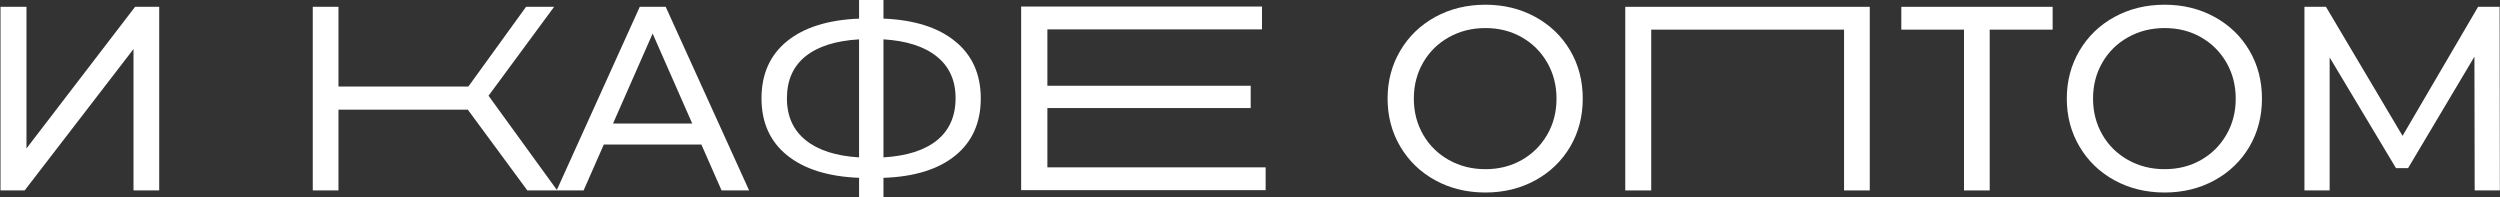
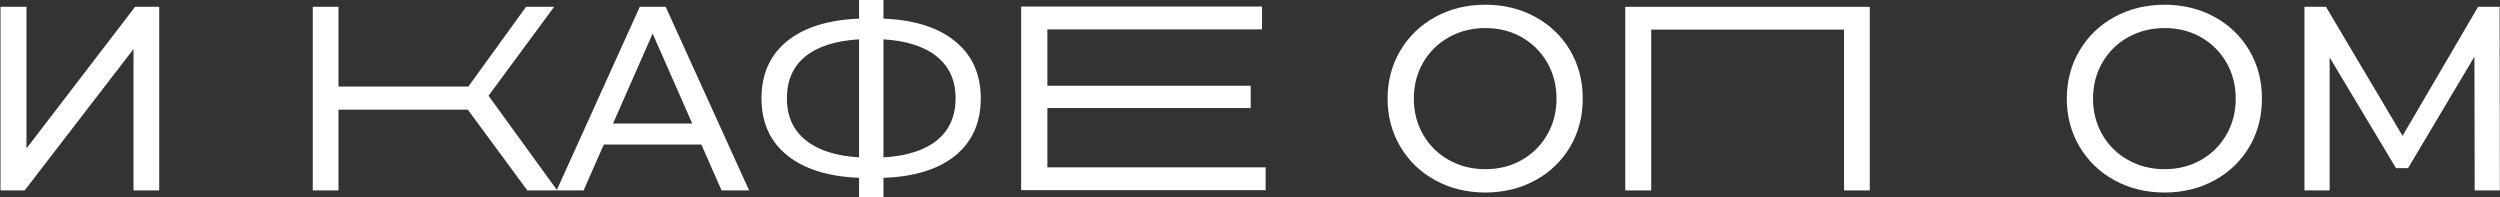
<svg xmlns="http://www.w3.org/2000/svg" width="633" height="50" viewBox="0 0 633 50" fill="none">
  <rect x="0" y="0" width="633" height="50" fill="#333333" stroke="none" />
  <path d="M265.196 27.359H316.676V21.713H265.196V7.439H319.534V1.658H258.554V48.147H320.459V42.371H265.196V27.359Z" fill="white" />
  <path d="M411.518 48.217H418.09V7.503H466.916V48.217H473.424V1.728H411.518V48.217Z" fill="white" />
  <path d="M6.703 37.586V1.728H0.131V48.217H6.24L33.804 12.418V48.217H40.312V1.728H34.203L6.703 37.586Z" fill="white" />
  <path d="M161.99 1.728L140.998 48.083L123.695 24.243L140.301 1.728H133.196L118.582 21.918H85.699V1.728H79.192V48.217H85.699V27.764H118.447L133.524 48.217H140.933H141.092H147.769L152.882 36.596H177.588L182.702 48.217H189.678L168.556 1.728H161.99ZM155.219 31.278L165.247 8.499L175.275 31.278H155.219Z" fill="white" />
  <path d="M241.854 10.461C237.537 6.941 231.481 5.026 223.691 4.715V0H217.517V4.715C209.68 5.026 203.606 6.929 199.284 10.426C194.967 13.923 192.811 18.749 192.811 24.905C192.811 31.014 194.967 35.817 199.284 39.314C203.6 42.811 209.68 44.715 217.517 45.025V49.939H223.691V45.025C231.528 44.761 237.59 42.875 241.889 39.379C246.183 35.882 248.332 31.055 248.332 24.899C248.327 18.796 246.171 13.981 241.854 10.461ZM217.511 39.847C211.666 39.496 207.162 38.043 203.999 35.495C200.83 32.947 199.248 29.415 199.248 24.905C199.248 20.348 200.812 16.805 203.928 14.28C207.05 11.756 211.578 10.32 217.511 9.963V39.847ZM237.274 35.495C234.152 38.043 229.624 39.49 223.691 39.847V9.963C229.536 10.32 234.041 11.767 237.204 14.315C240.367 16.863 241.954 20.372 241.954 24.841C241.954 29.398 240.39 32.953 237.274 35.495Z" fill="white" />
  <path d="M388.732 4.282C384.965 2.226 380.76 1.195 376.115 1.195C371.423 1.195 367.194 2.226 363.428 4.282C359.662 6.343 356.71 9.184 354.56 12.816C352.411 16.447 351.339 20.5 351.339 24.97C351.339 29.445 352.411 33.492 354.56 37.123C356.71 40.755 359.662 43.602 363.428 45.657C367.189 47.713 371.418 48.744 376.115 48.744C380.766 48.744 384.971 47.713 388.732 45.657C392.492 43.596 395.438 40.767 397.564 37.159C399.691 33.55 400.751 29.486 400.751 24.97C400.751 20.454 399.691 16.395 397.564 12.781C395.444 9.173 392.498 6.343 388.732 4.282ZM391.754 34.101C390.184 36.825 388.035 38.963 385.311 40.509C382.587 42.061 379.524 42.834 376.115 42.834C372.706 42.834 369.619 42.061 366.849 40.509C364.084 38.957 361.911 36.825 360.341 34.101C358.772 31.378 357.981 28.338 357.981 24.97C357.981 21.608 358.766 18.562 360.341 15.838C361.911 13.114 364.084 10.982 366.849 9.43C369.613 7.878 372.706 7.105 376.115 7.105C379.524 7.105 382.593 7.878 385.311 9.43C388.035 10.982 390.178 13.114 391.754 15.838C393.324 18.562 394.109 21.608 394.109 24.97C394.114 28.338 393.33 31.378 391.754 34.101Z" fill="white" />
-   <path d="M481.412 7.503H497.285V48.217H503.793V7.503H519.73V1.728H481.412V7.503Z" fill="white" />
  <path d="M560.708 4.282C556.941 2.226 552.736 1.195 548.091 1.195C543.399 1.195 539.17 2.226 535.404 4.282C531.638 6.343 528.686 9.184 526.536 12.816C524.387 16.447 523.315 20.5 523.315 24.97C523.315 29.445 524.387 33.492 526.536 37.123C528.686 40.755 531.638 43.602 535.404 45.657C539.165 47.713 543.393 48.744 548.091 48.744C552.742 48.744 556.947 47.713 560.708 45.657C564.468 43.596 567.414 40.767 569.54 37.159C571.667 33.55 572.727 29.486 572.727 24.97C572.727 20.454 571.667 16.395 569.54 12.781C567.414 9.173 564.474 6.343 560.708 4.282ZM563.73 34.101C562.16 36.825 560.011 38.963 557.287 40.509C554.563 42.061 551.5 42.834 548.091 42.834C544.682 42.834 541.595 42.061 538.825 40.509C536.06 38.957 533.887 36.825 532.317 34.101C530.748 31.378 529.957 28.338 529.957 24.97C529.957 21.608 530.742 18.562 532.317 15.838C533.887 13.114 536.06 10.982 538.825 9.43C541.59 7.878 544.682 7.105 548.091 7.105C551.5 7.105 554.569 7.878 557.287 9.43C560.011 10.982 562.154 13.114 563.73 15.838C565.3 18.562 566.085 21.608 566.085 24.97C566.091 28.338 565.3 31.378 563.73 34.101Z" fill="white" />
  <path d="M632.898 1.728H627.451L608.327 34.4L588.934 1.728H583.486V48.217H589.865V14.544L606.664 42.571H609.721L626.526 14.345L626.59 48.217H632.963L632.898 1.728Z" fill="white" />
</svg>